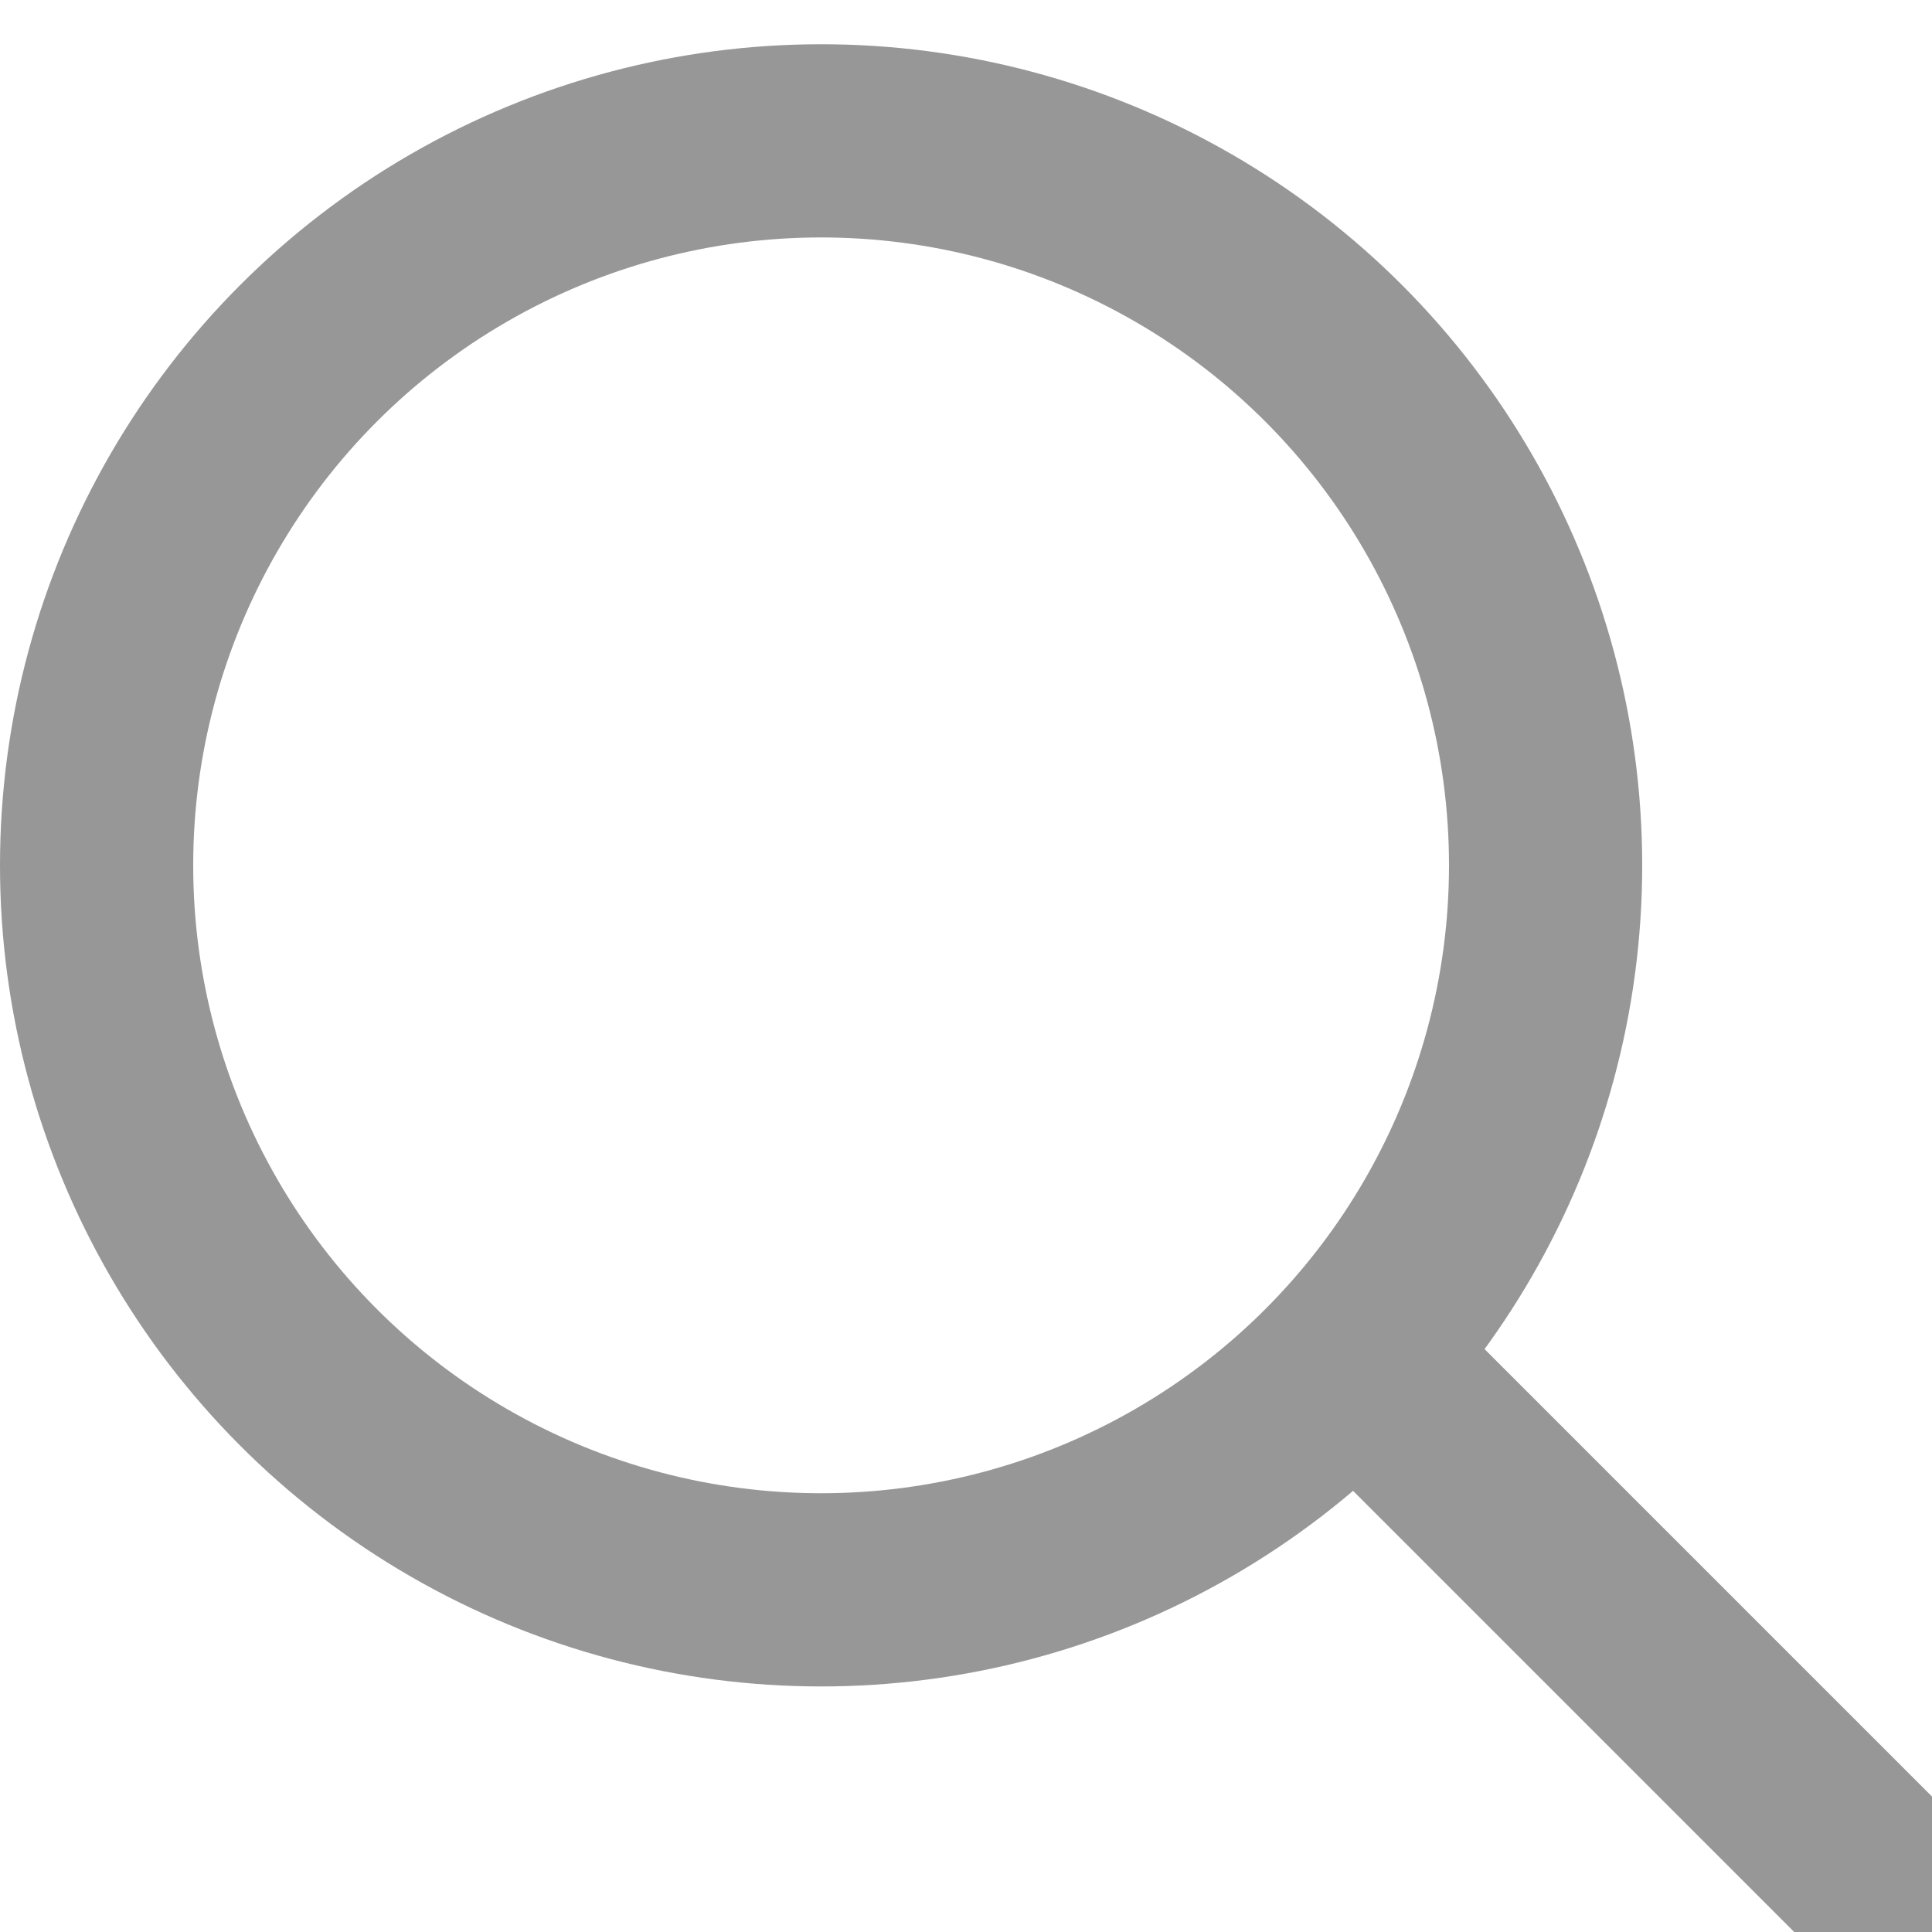
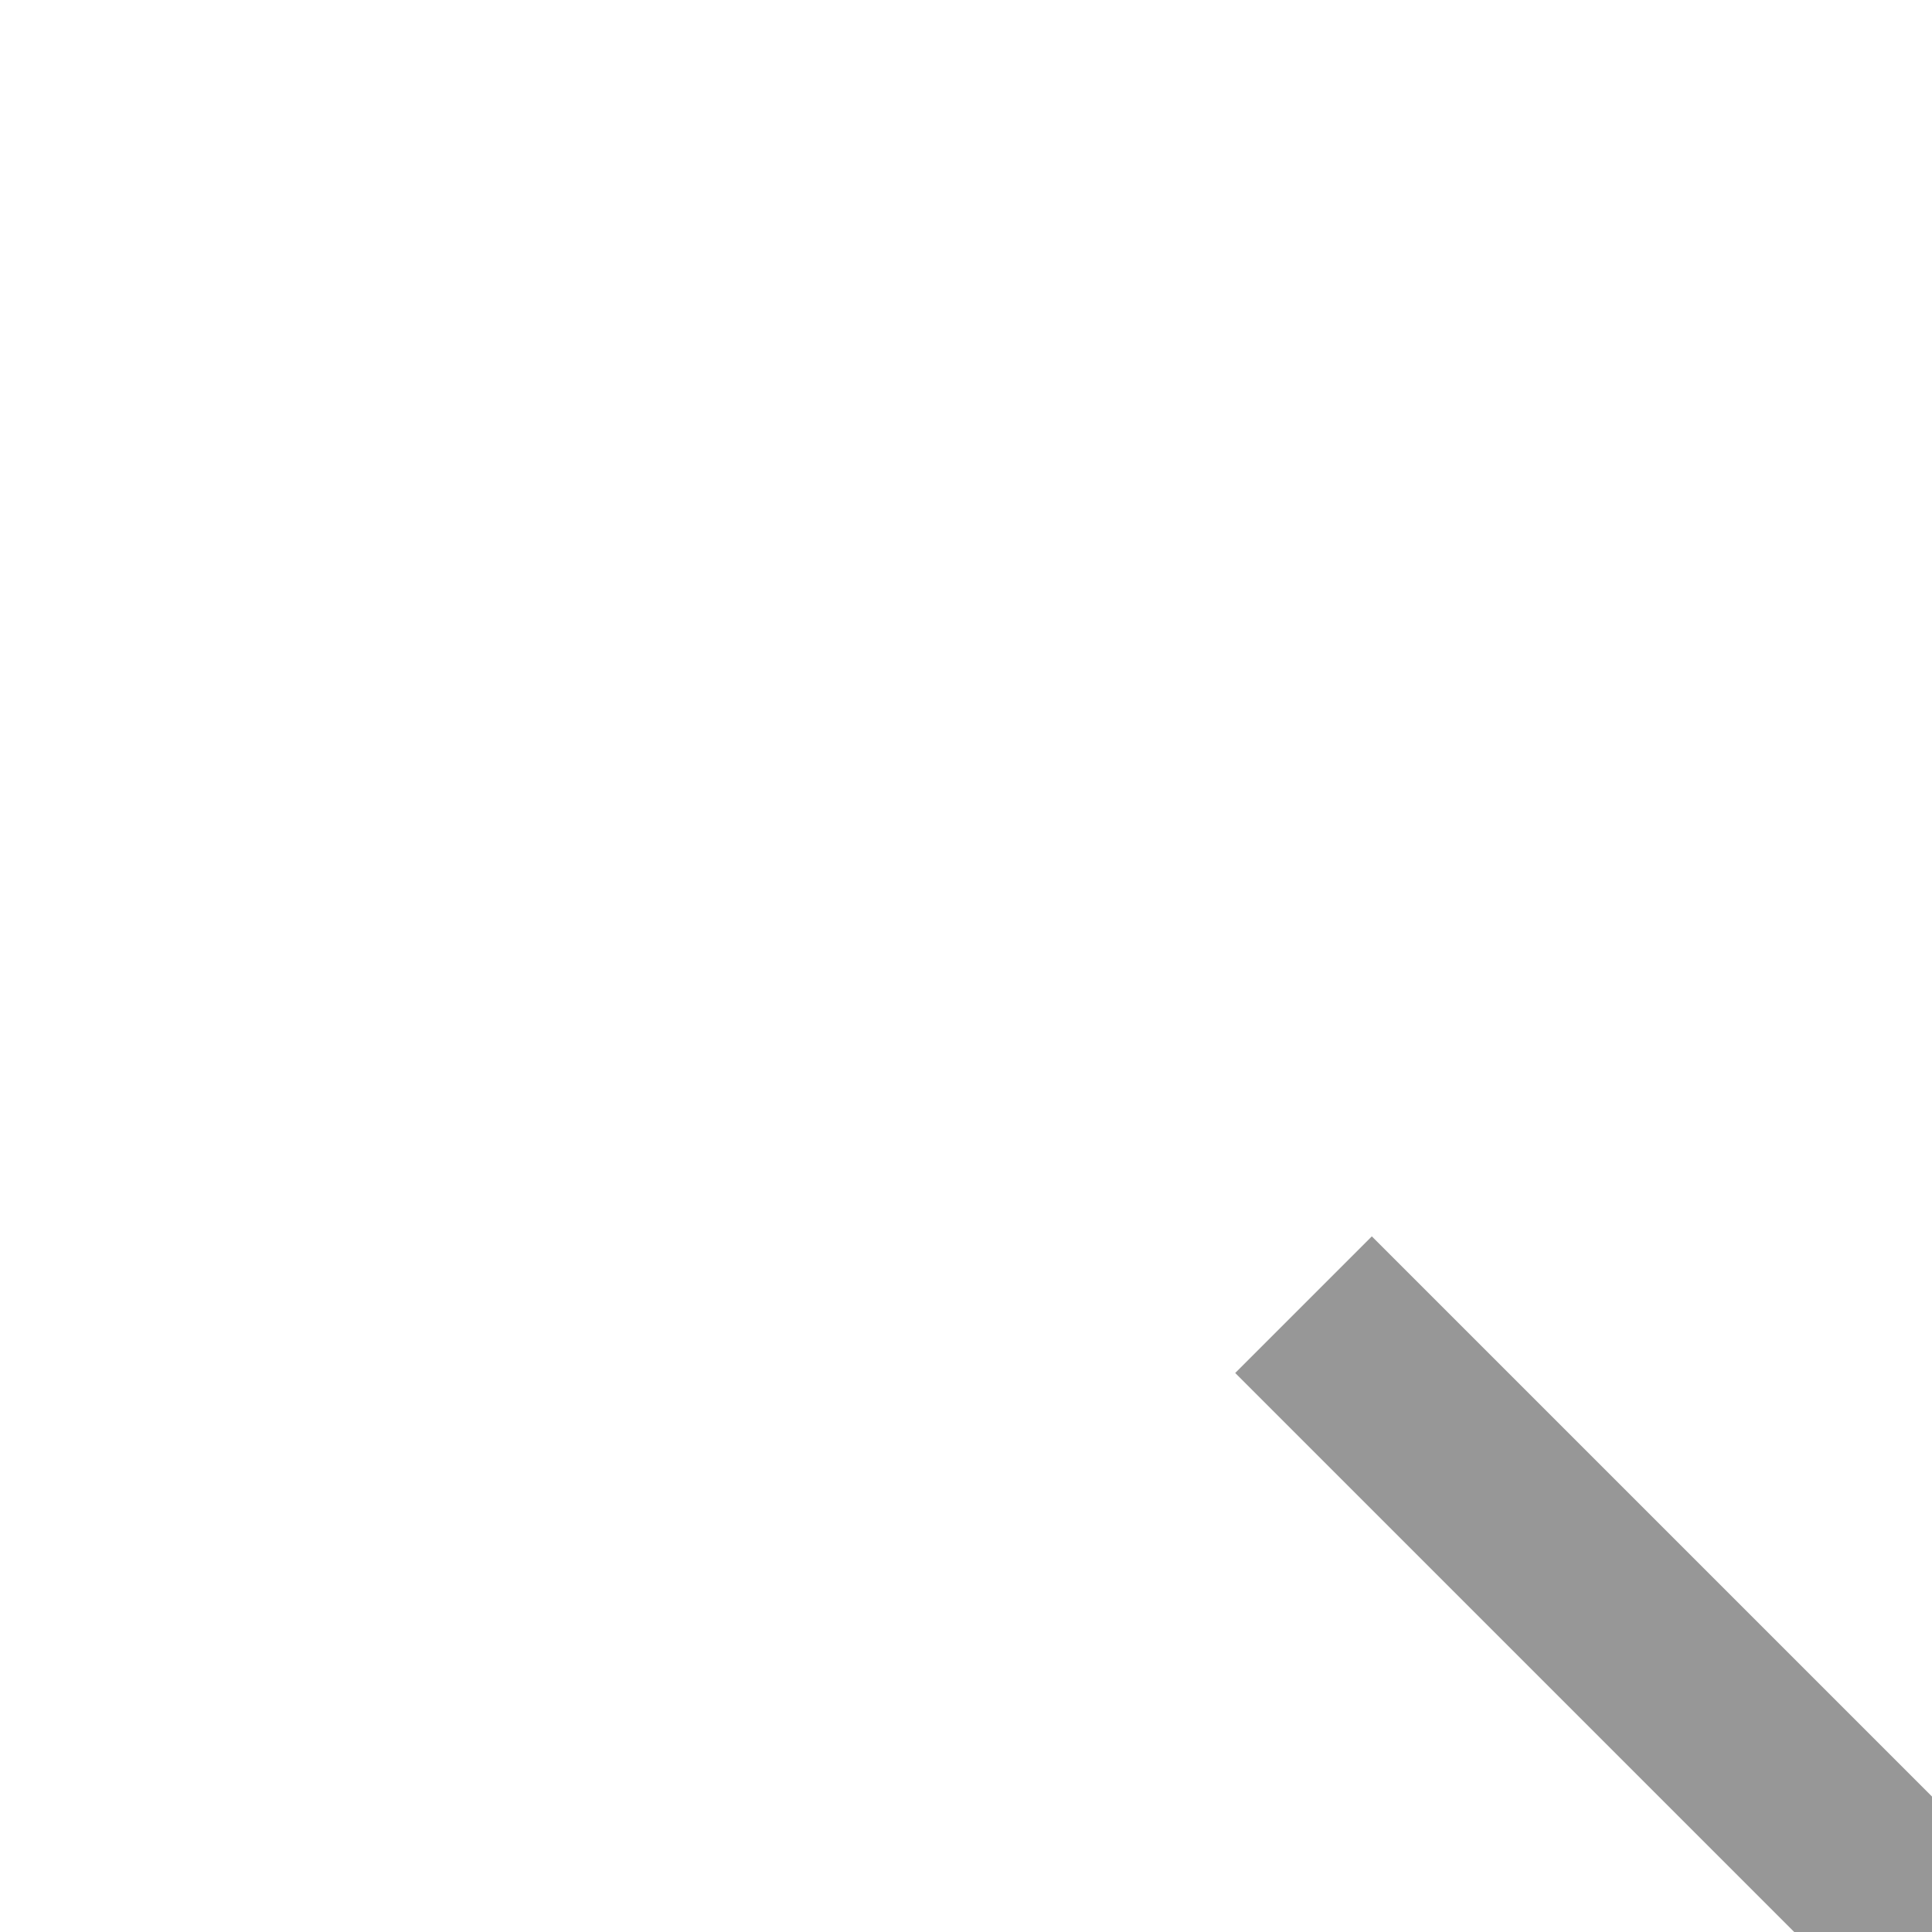
<svg xmlns="http://www.w3.org/2000/svg" width="19" height="19" viewBox="0 0 20 20">
  <g stroke-width="2" transform="translate(1 1.458)" stroke="#979797" fill="none" fill-rule="evenodd">
-     <circle cx="7.5" cy="7.5" r="7.5" />
    <path d="M12.494 12.048l7.778 7.778" />
  </g>
</svg>